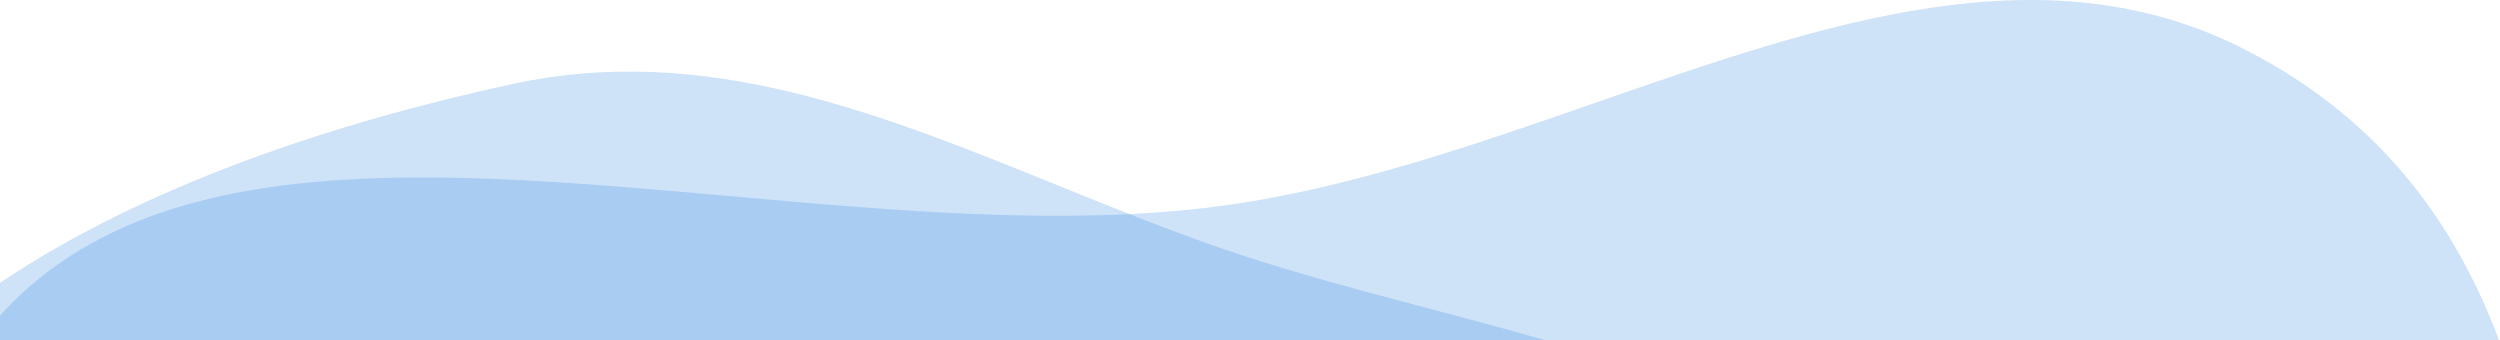
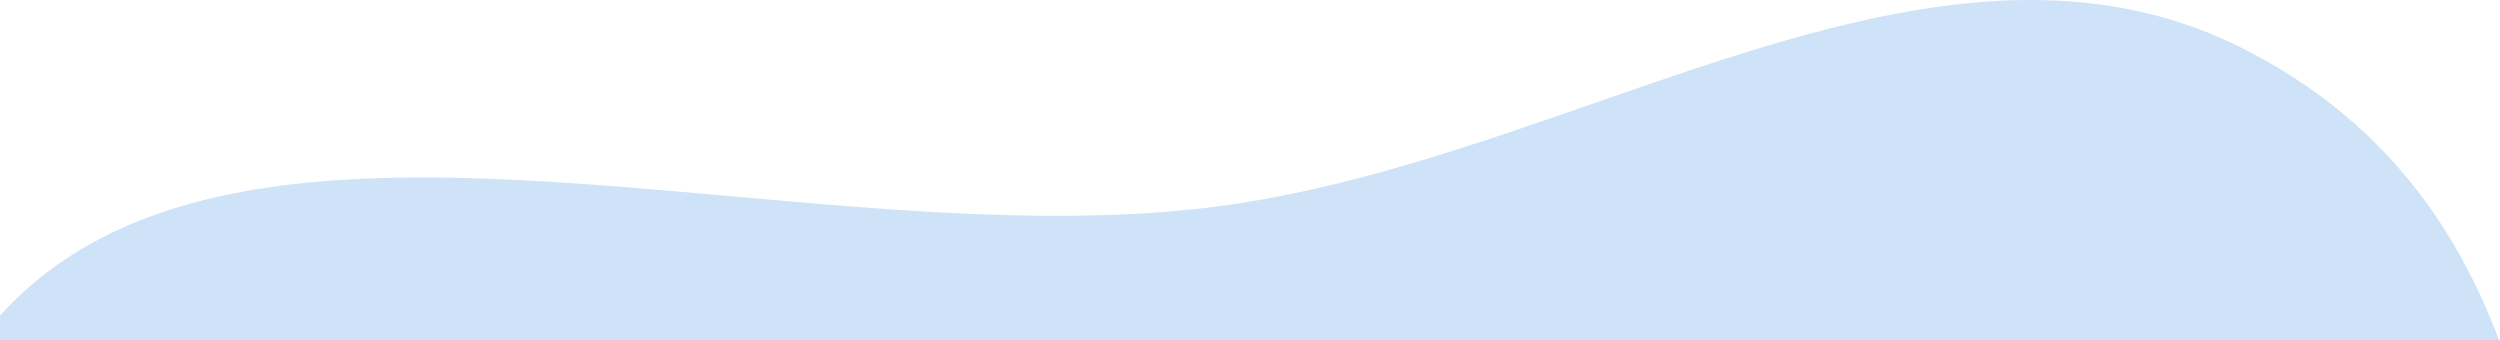
<svg xmlns="http://www.w3.org/2000/svg" width="1432" height="195" viewBox="0 0 1432 195" fill="none">
-   <path opacity="0.24" fill-rule="evenodd" clip-rule="evenodd" d="M885.441 195H0V162.015C82.34 106.711 190.093 70.482 293.897 48.041C403.707 24.301 503.828 64.849 606.164 106.293C635.631 118.227 665.282 130.235 695.401 140.805C734.488 154.521 776.172 165.543 817.653 176.512C840.466 182.545 863.217 188.561 885.441 195Z" fill="#3285E4" />
  <path opacity="0.24" fill-rule="evenodd" clip-rule="evenodd" d="M1431.52 195H0V180.763C88.411 82.984 250.545 97.426 418.801 112.414C513.577 120.856 610.296 129.472 696.876 118.301C770.061 108.859 842.752 83.585 914.008 58.811C1045.16 13.212 1171.45 -30.696 1286.99 28.918C1362.91 68.087 1405.93 126.868 1431.52 195Z" fill="#3285E4" />
</svg>